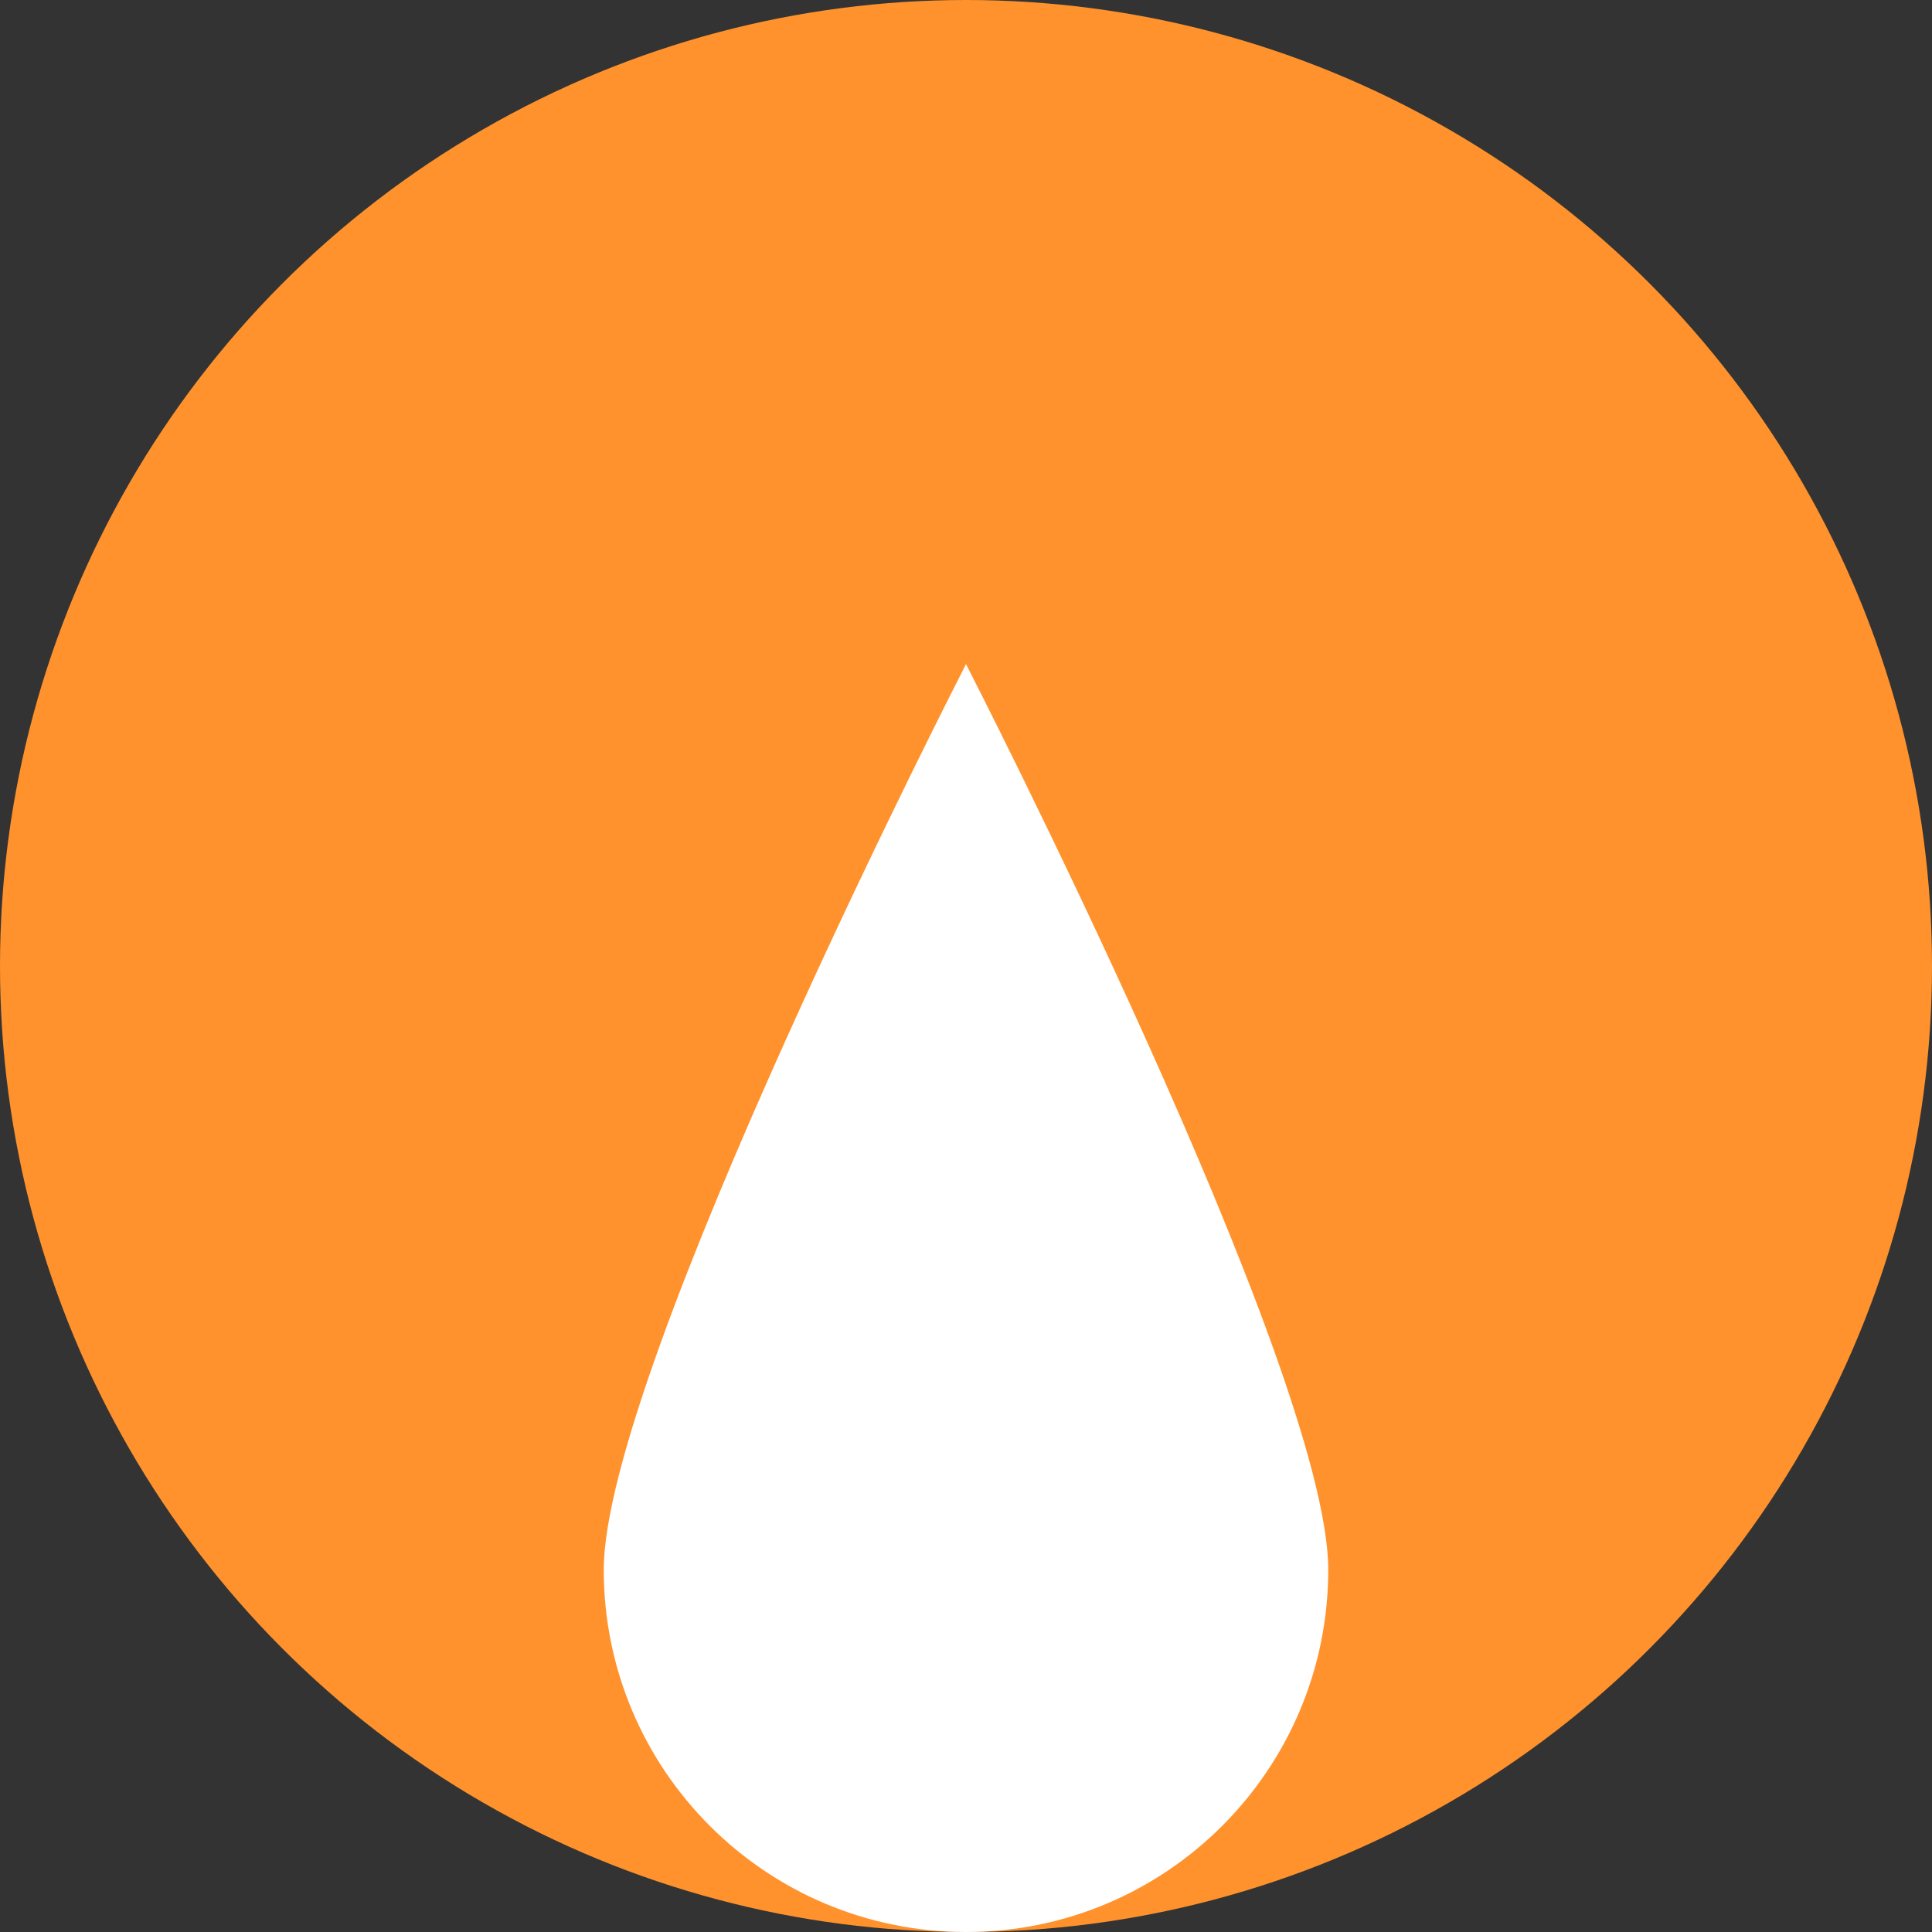
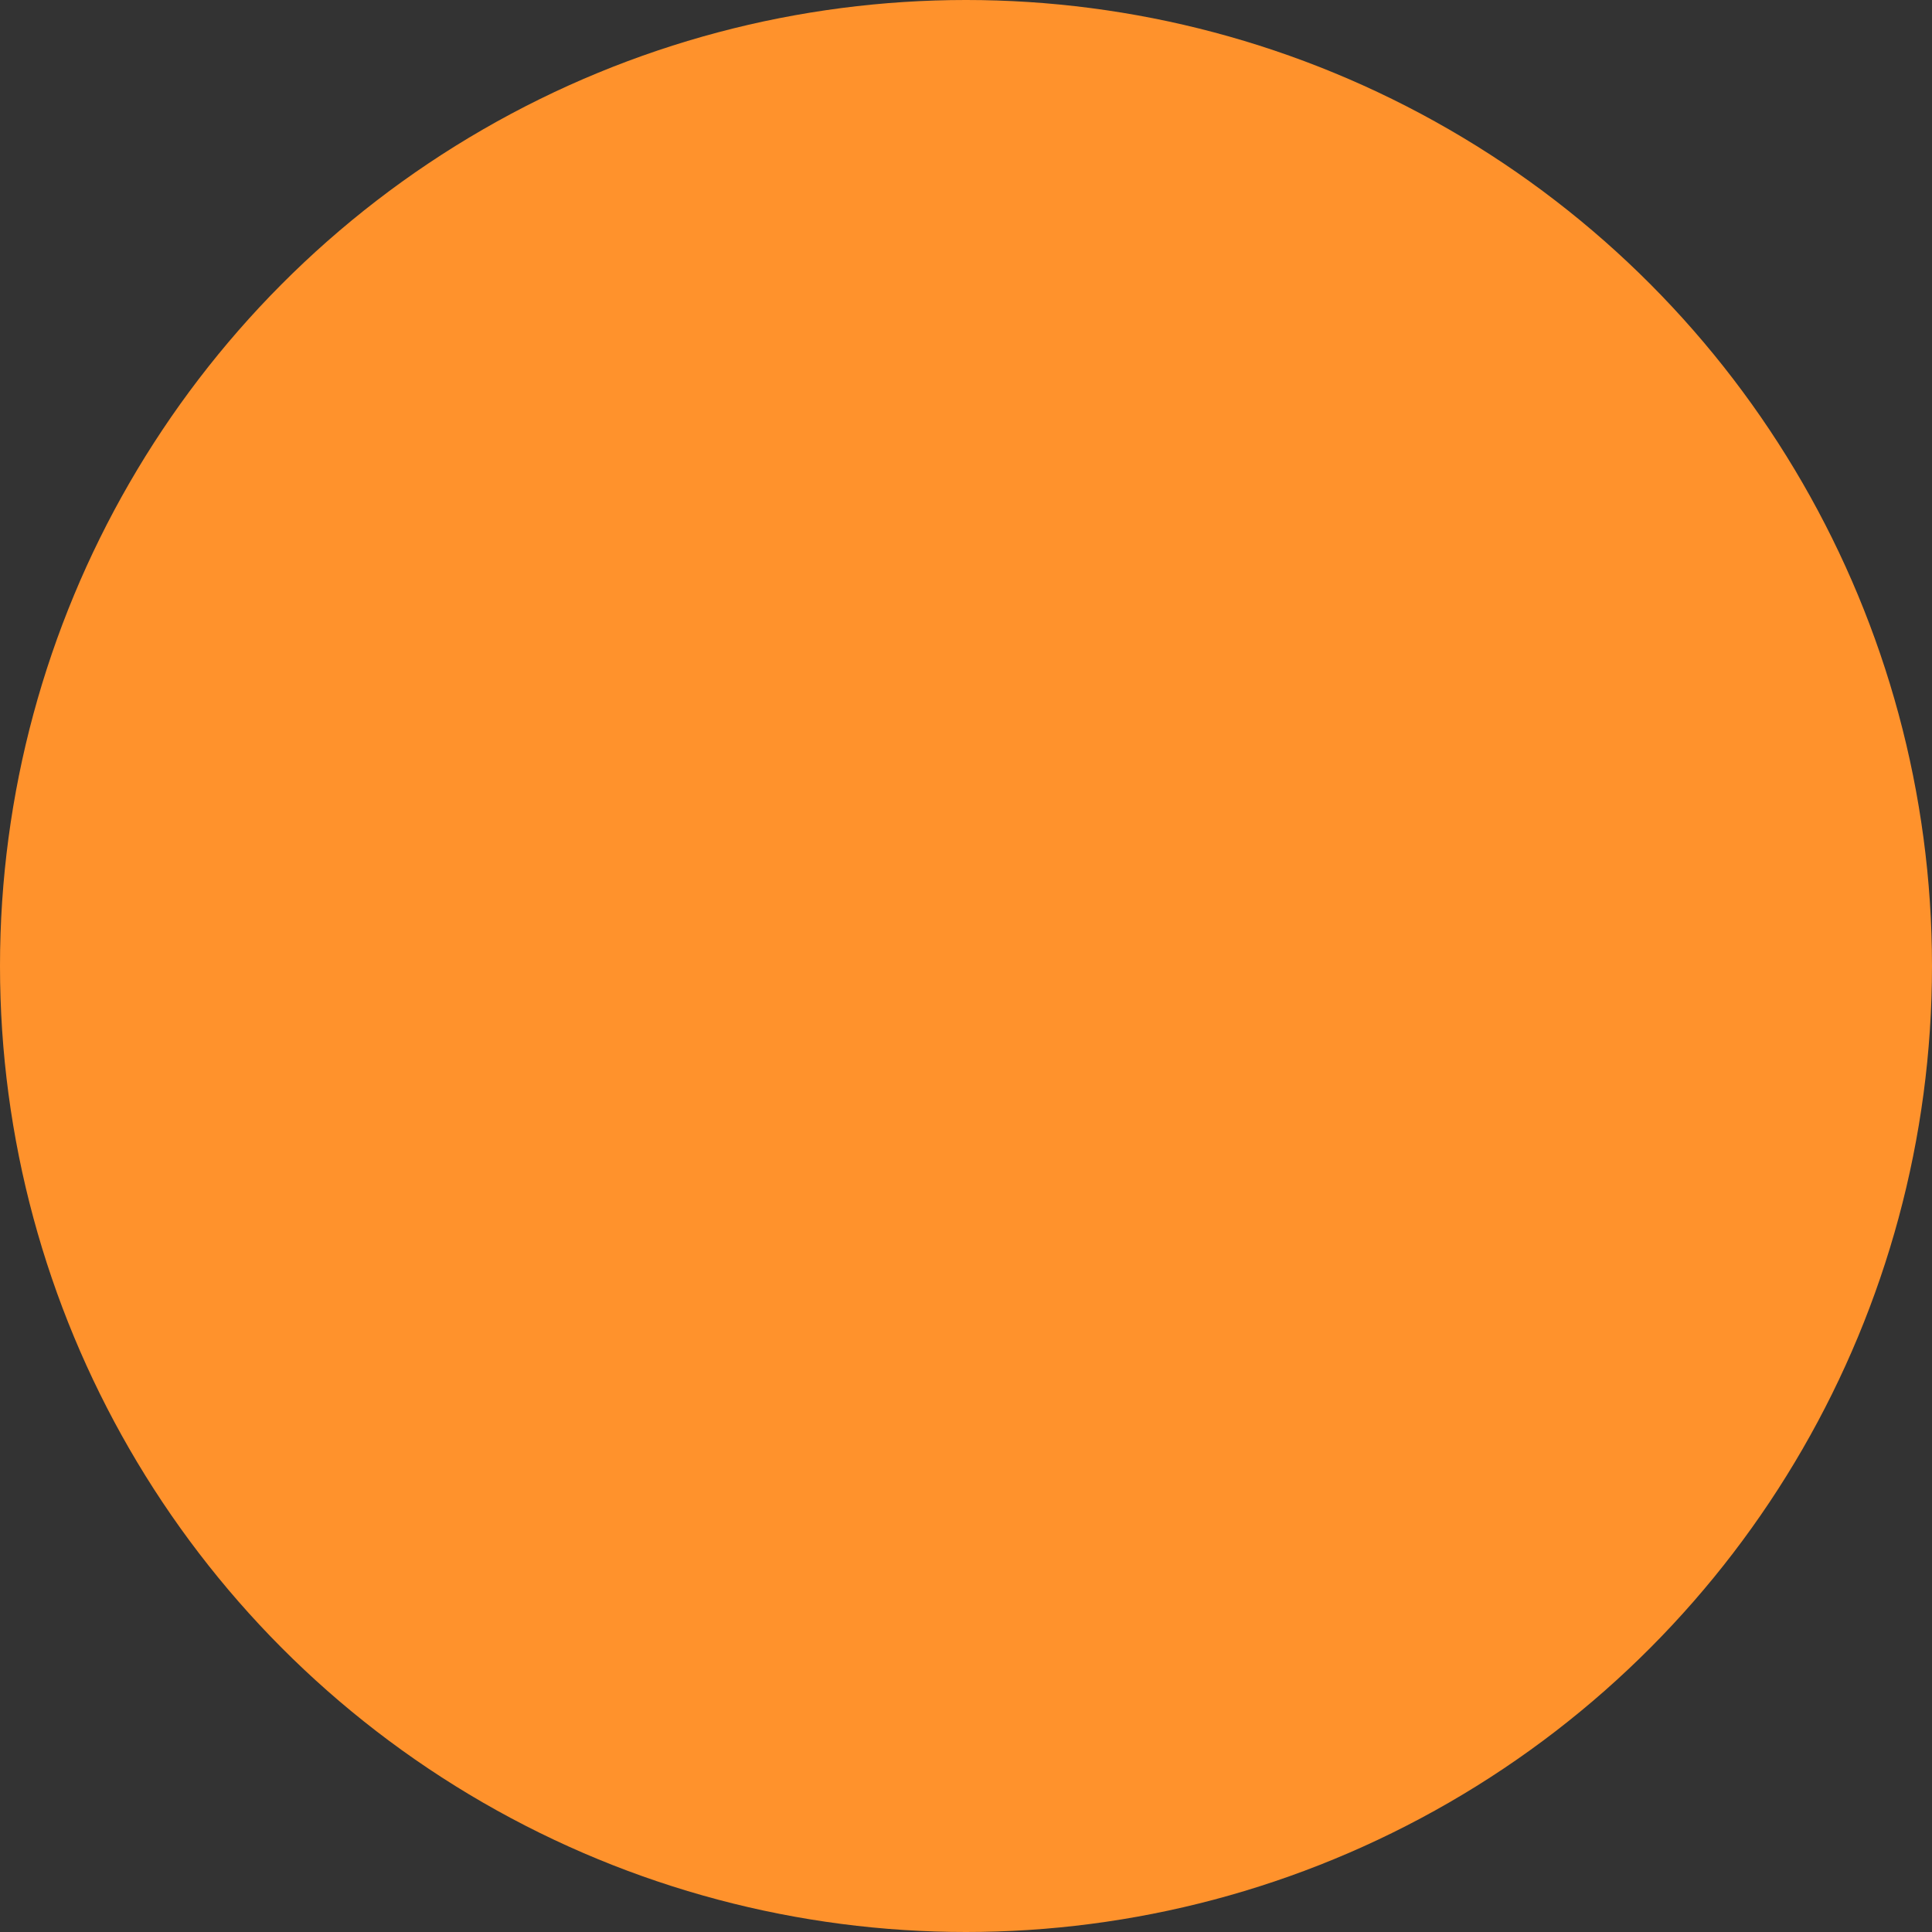
<svg xmlns="http://www.w3.org/2000/svg" width="16" height="16" viewBox="0 0 16 16" fill="none">
  <rect x="0" y="0" width="16" height="16" fill="#333333" stroke="none" />
  <circle cx="8" cy="8" r="8" fill="#FF922C" />
-   <path d="M11 13C11 11.343 8 5.5 8 5.5C8 5.5 5 11.343 5 13C5 14.657 6.343 16 8 16C9.657 16 11 14.657 11 13Z" fill="white" />
</svg>